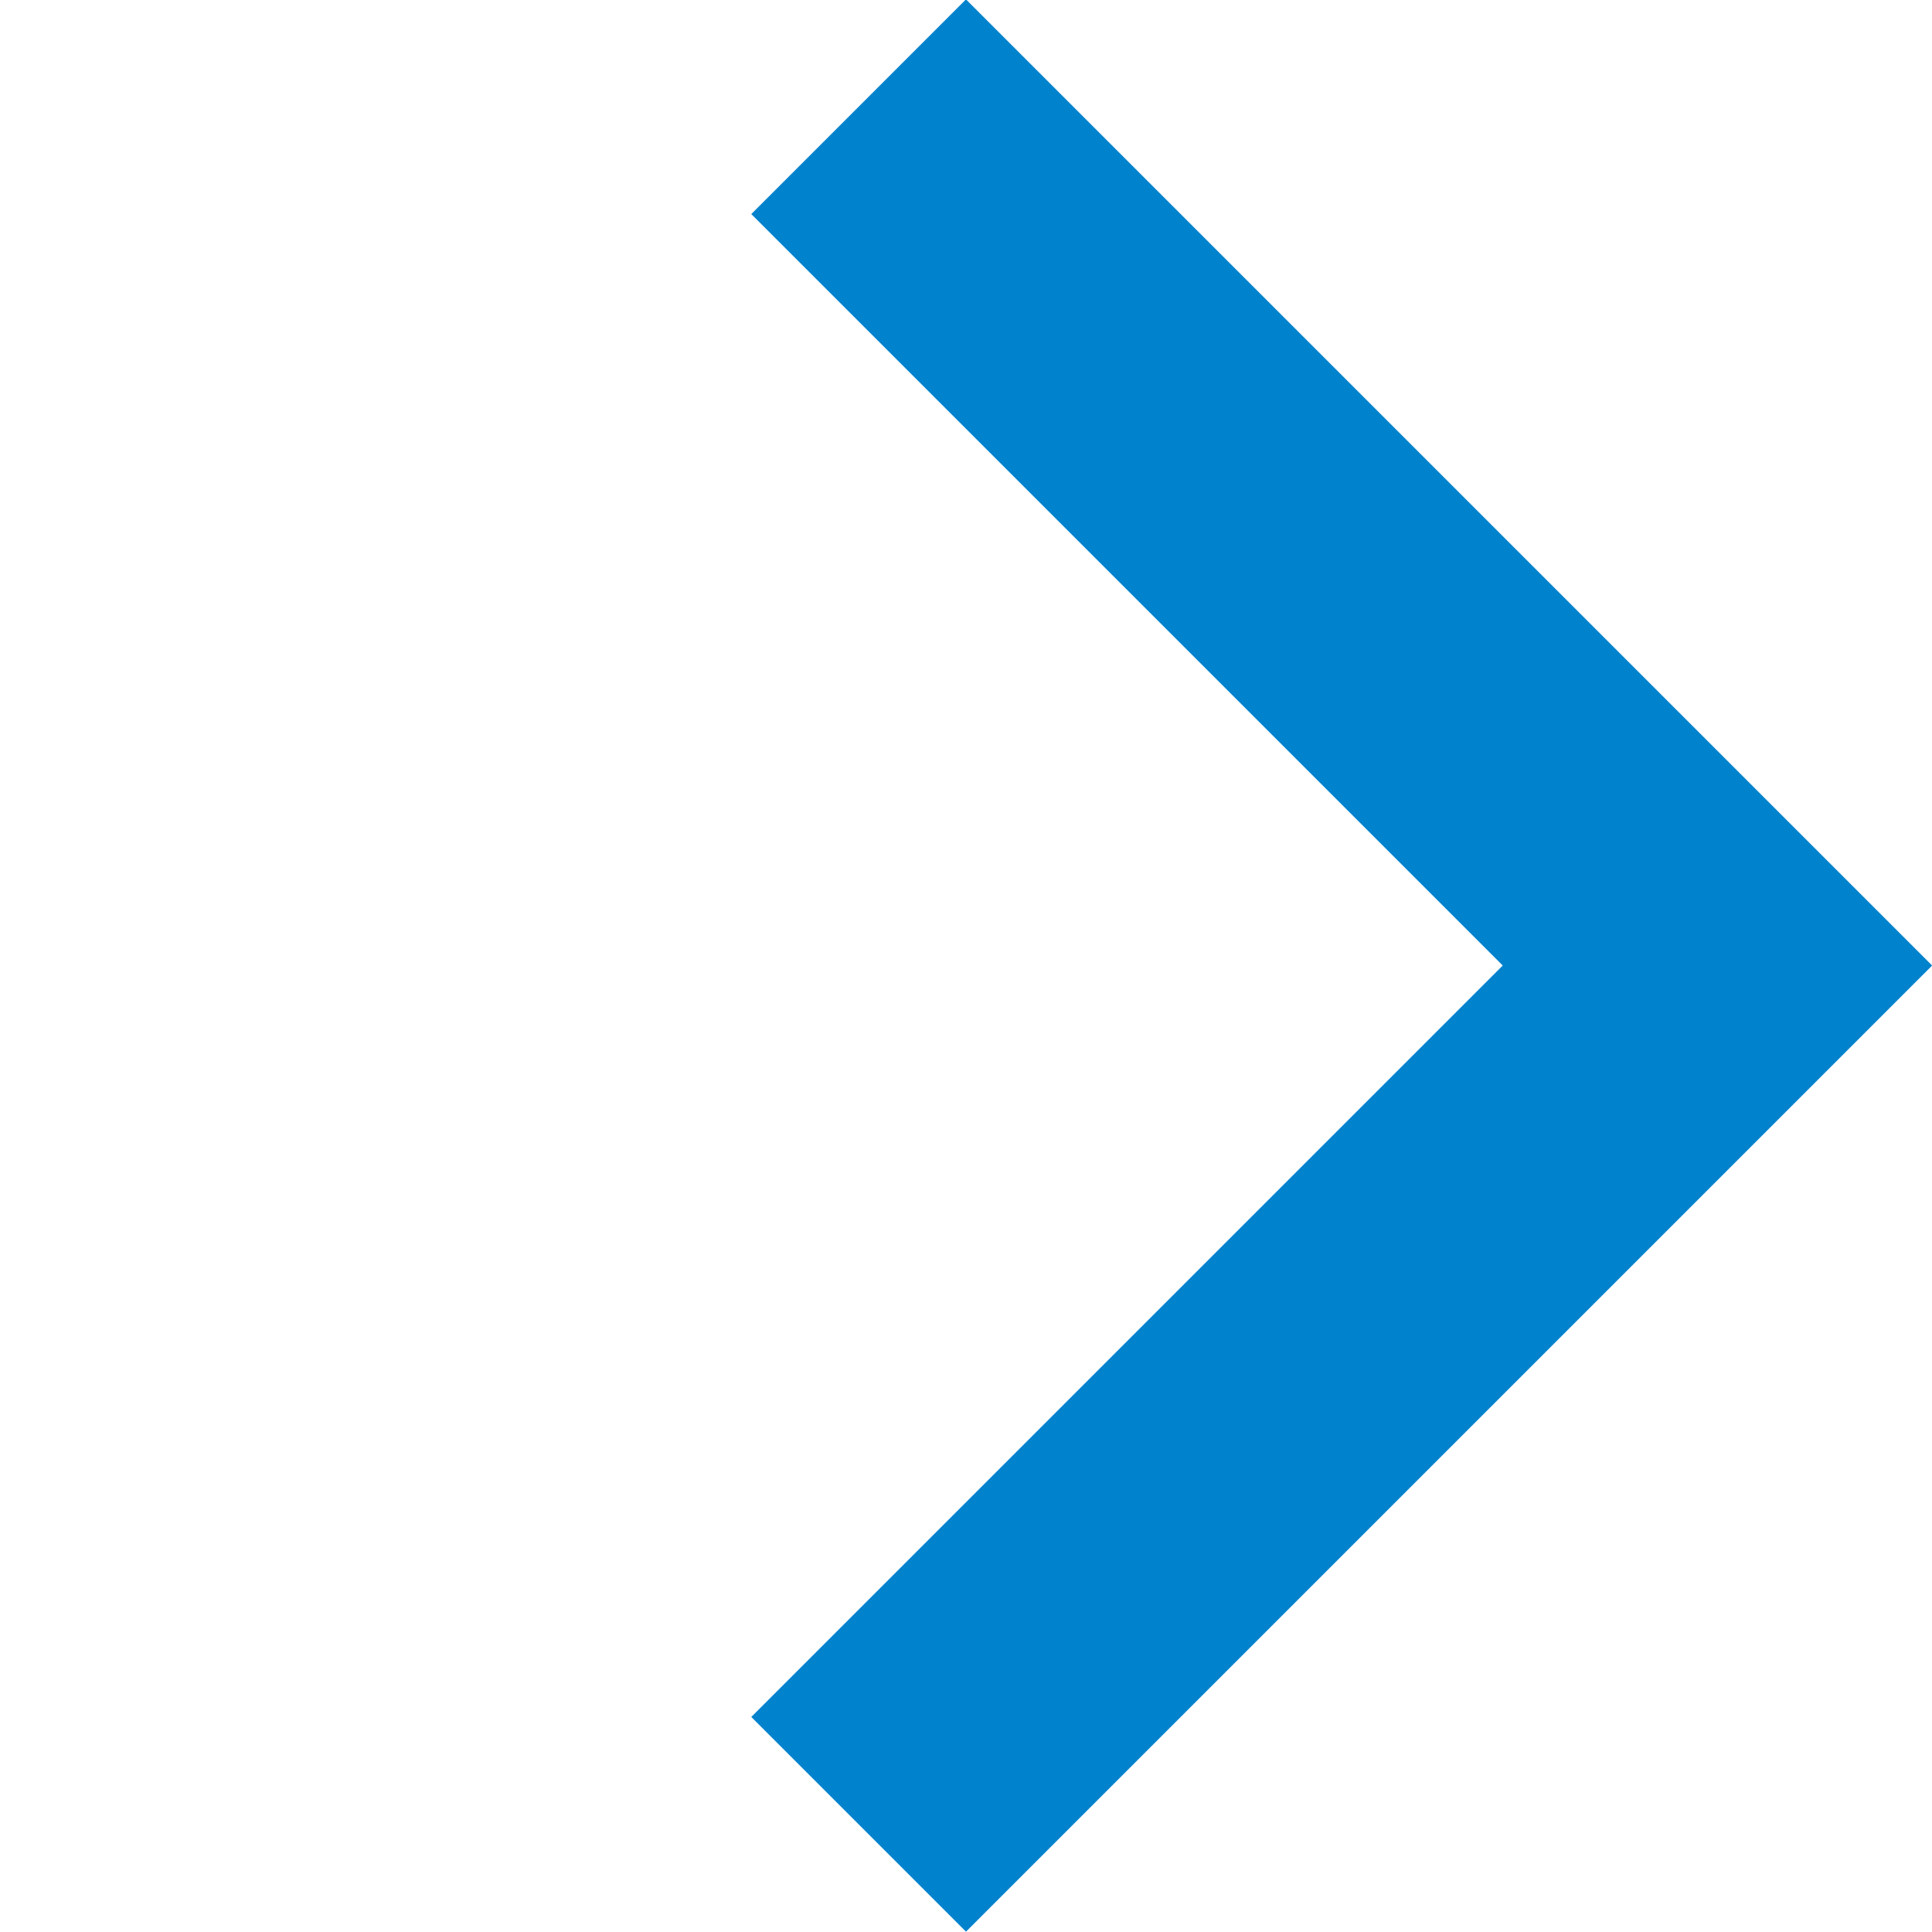
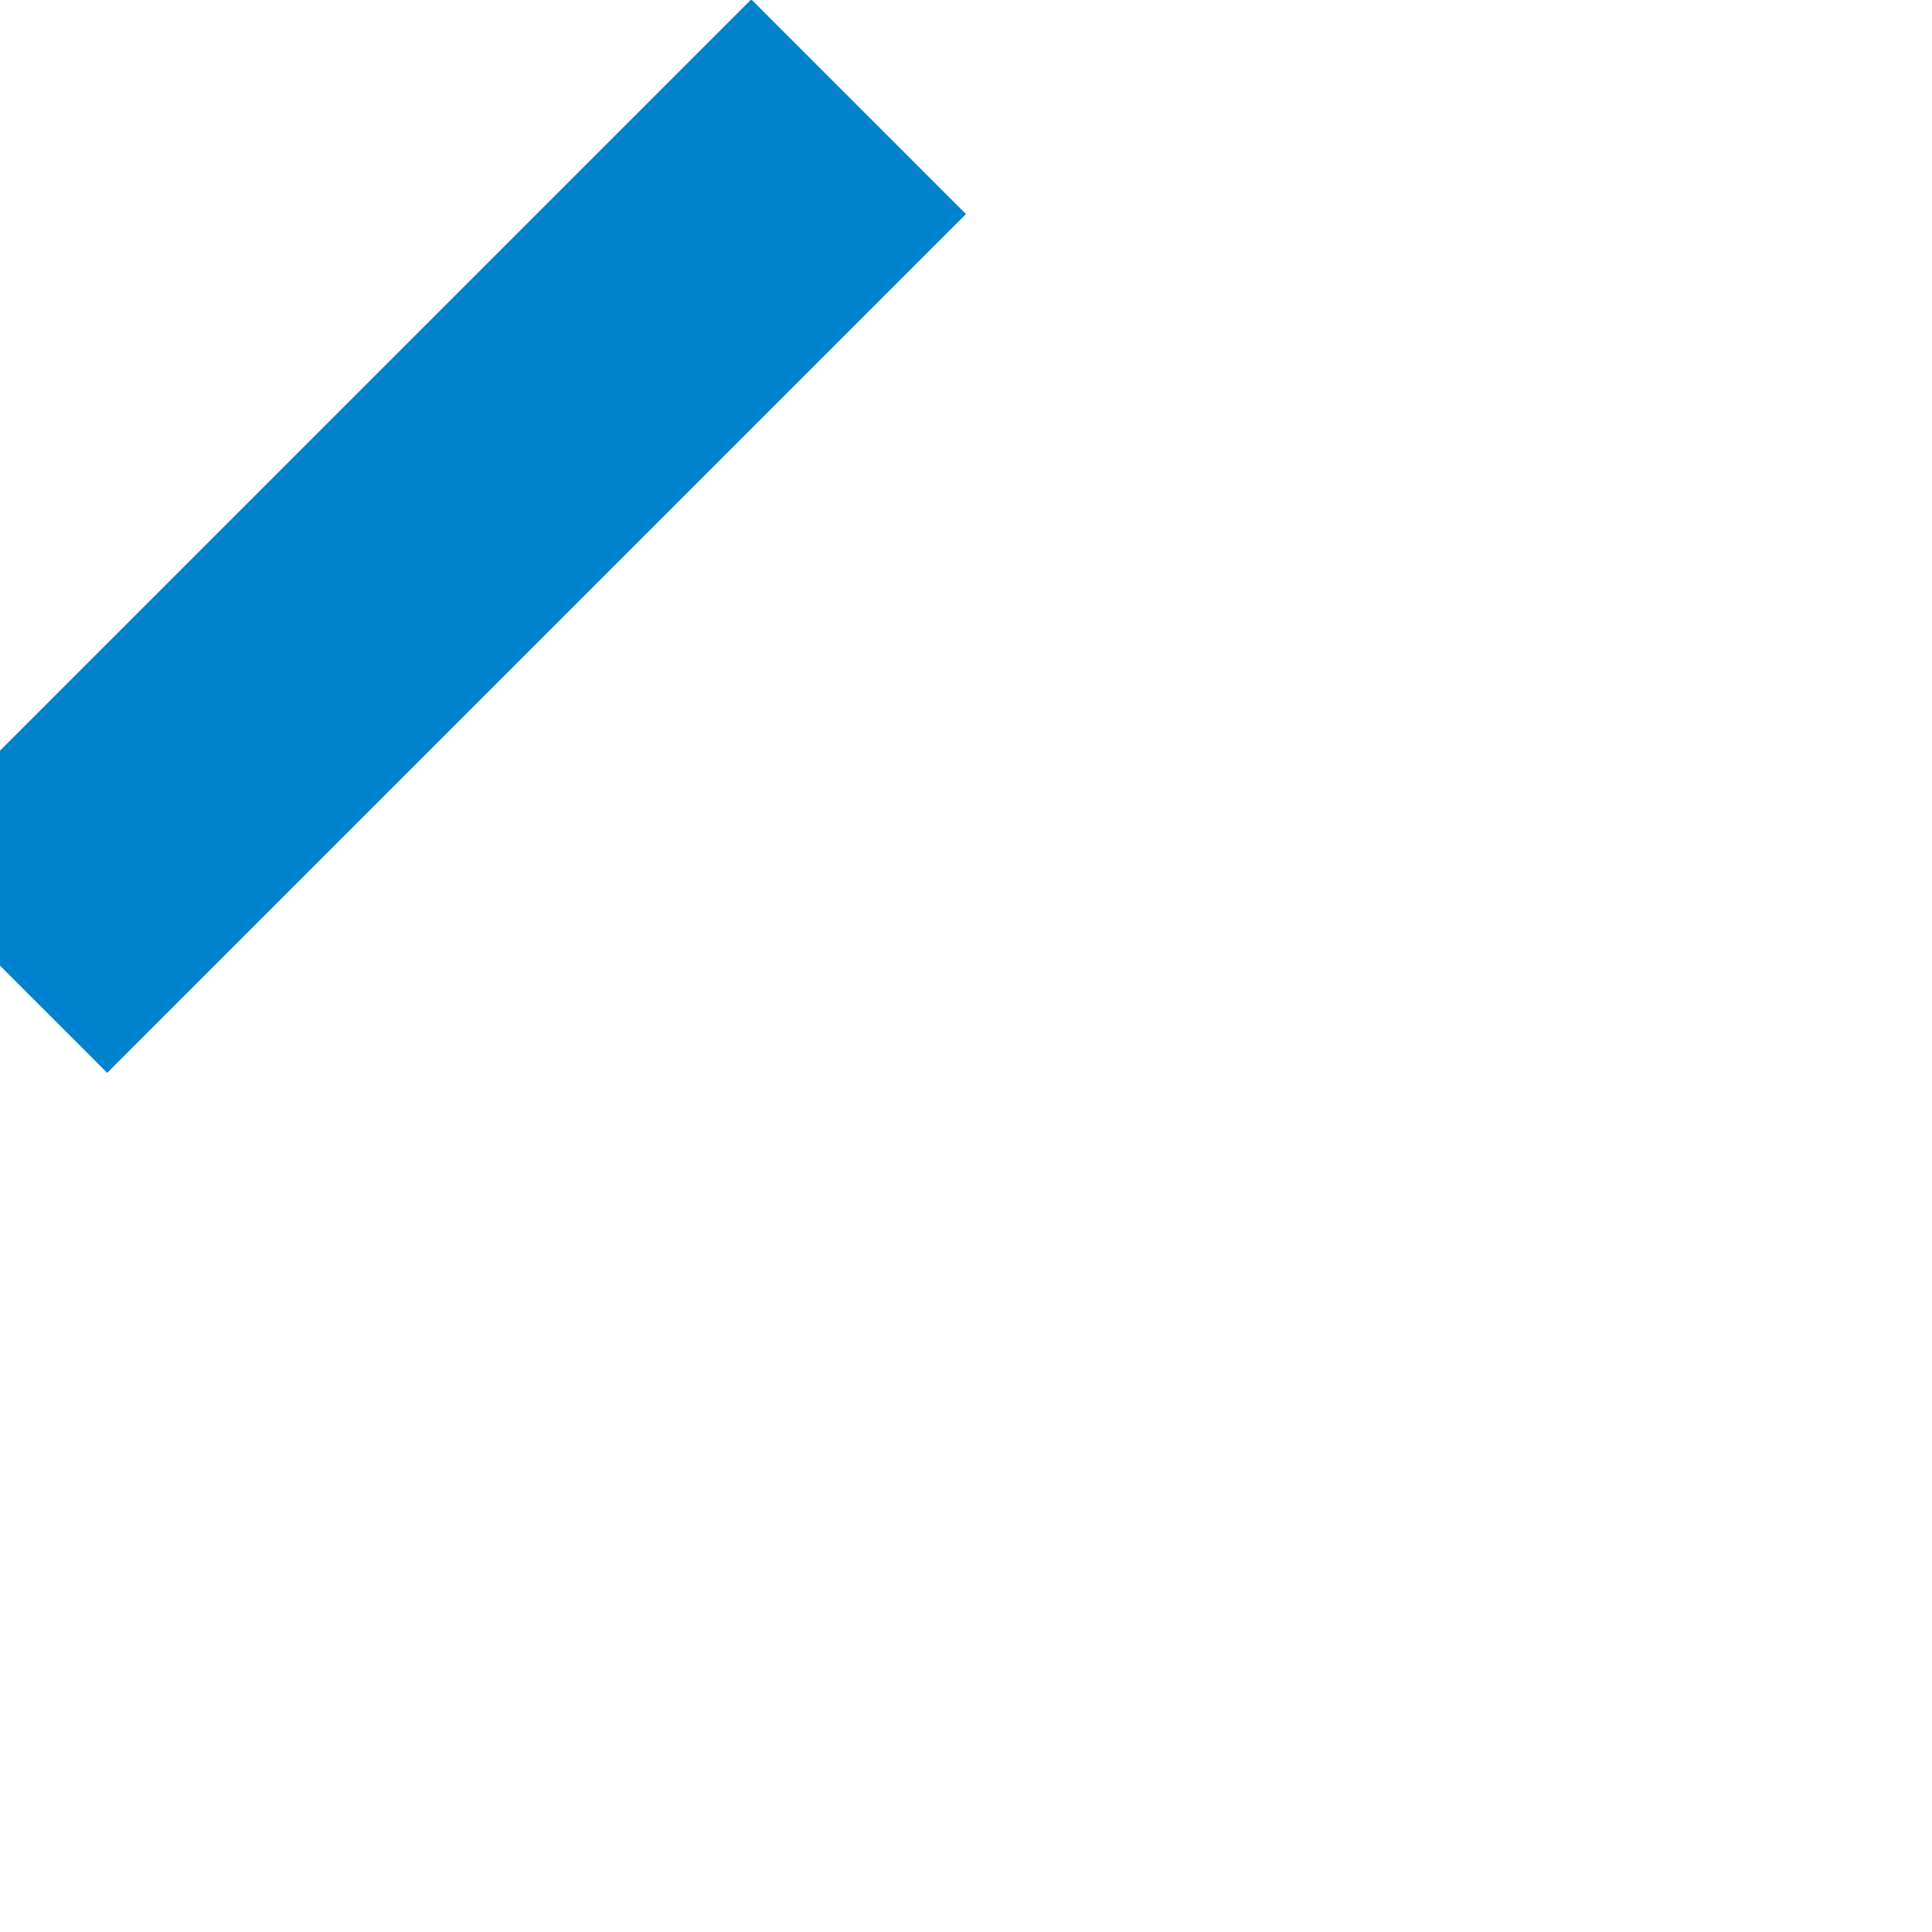
<svg xmlns="http://www.w3.org/2000/svg" width="6.363" height="6.363" viewBox="0 0 6.363 6.363">
-   <path id="パス_118133" data-name="パス 118133" d="M-17446.83-22898.213h4v4" transform="translate(-3851.882 28528.605) rotate(45)" fill="none" stroke="#0082cd" stroke-width="1" />
+   <path id="パス_118133" data-name="パス 118133" d="M-17446.83-22898.213v4" transform="translate(-3851.882 28528.605) rotate(45)" fill="none" stroke="#0082cd" stroke-width="1" />
</svg>